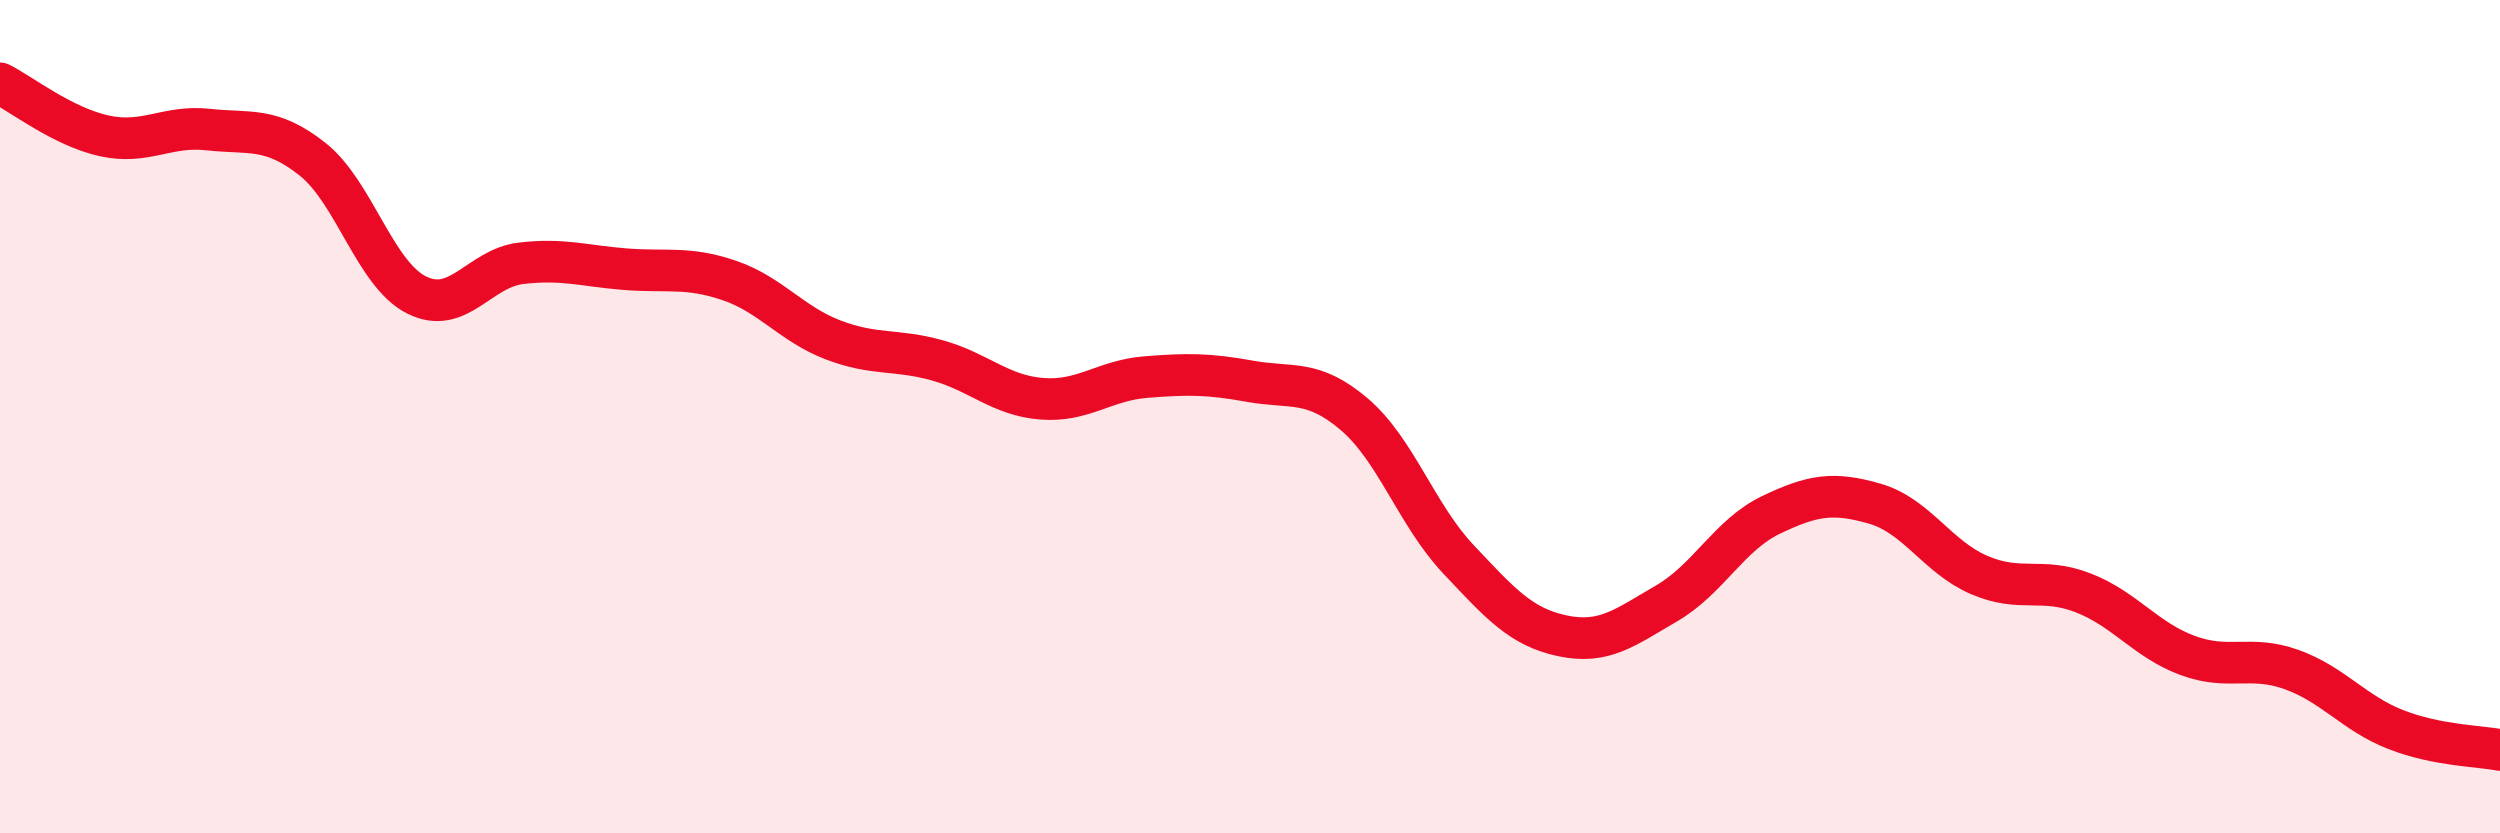
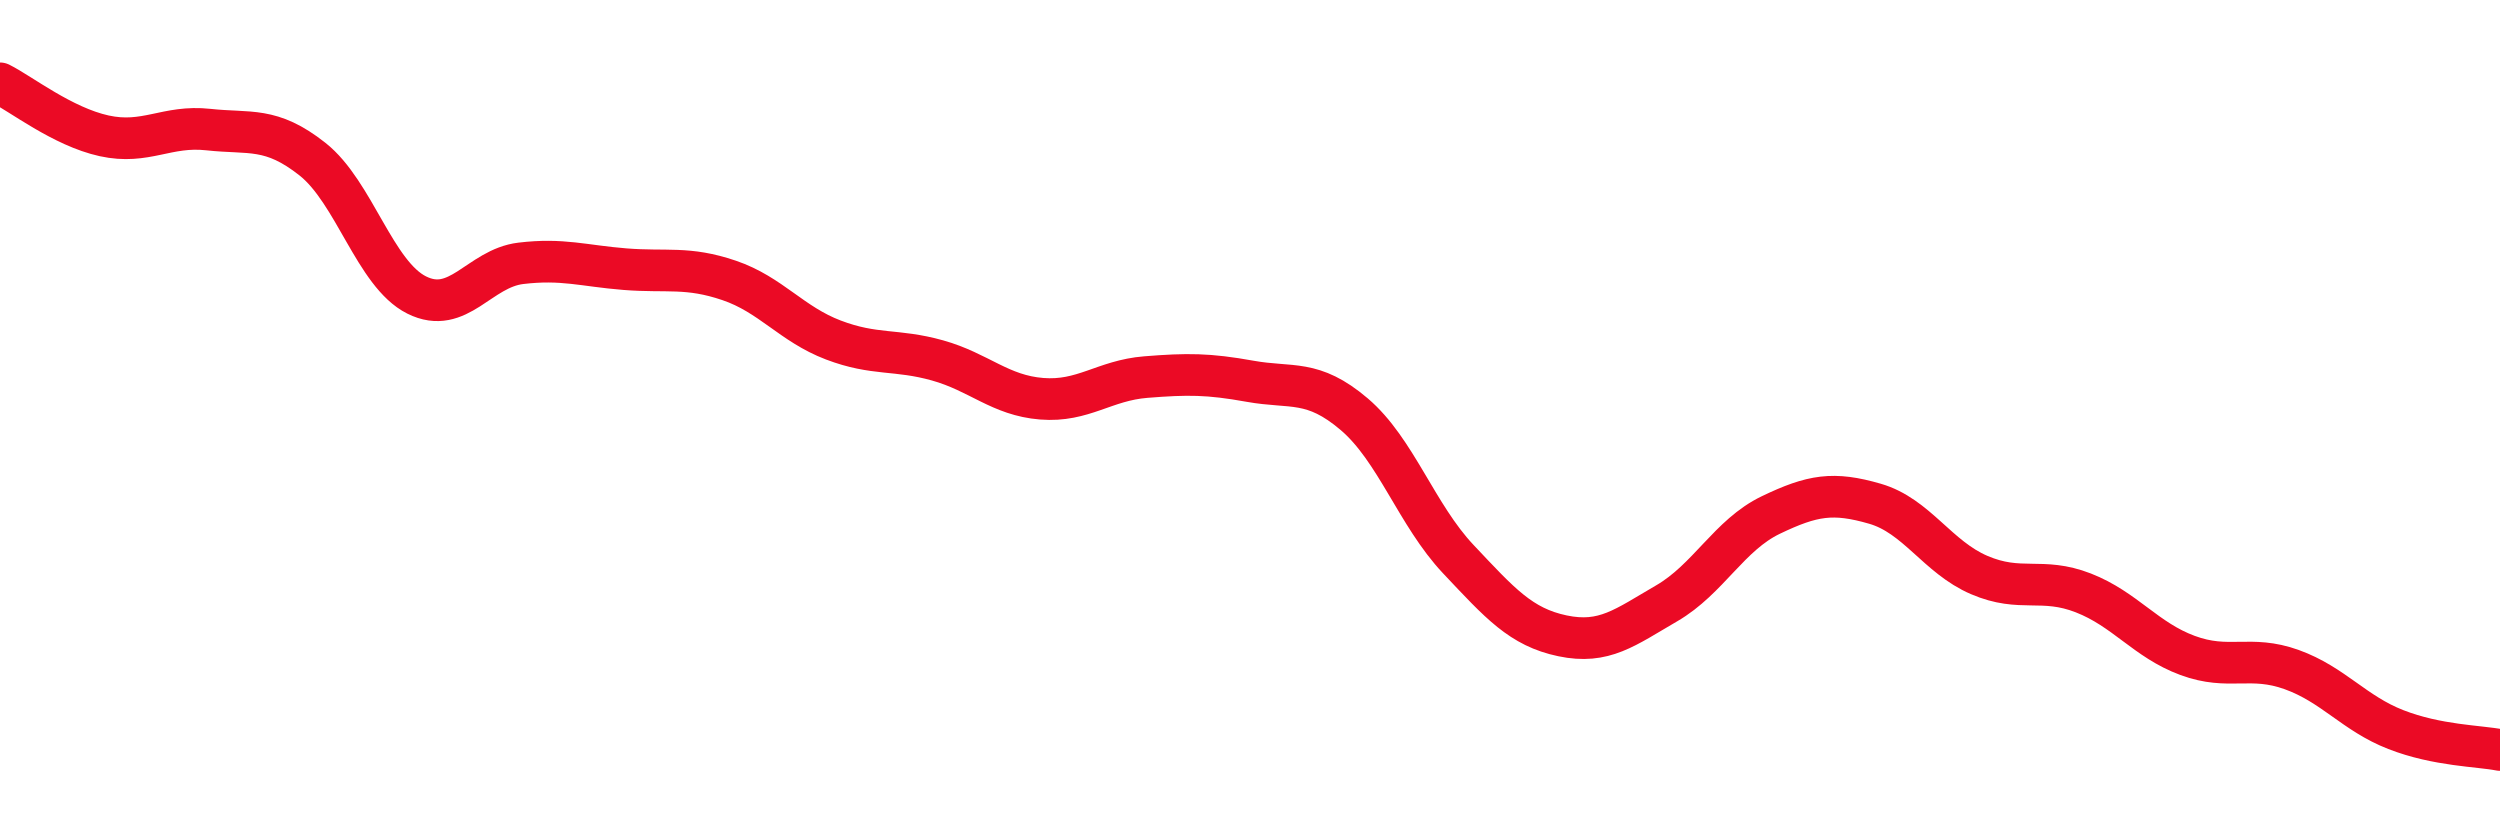
<svg xmlns="http://www.w3.org/2000/svg" width="60" height="20" viewBox="0 0 60 20">
-   <path d="M 0,2 C 0.5,2.25 1.5,3.04 2.5,3.26 C 3.5,3.48 4,3 5,3.11 C 6,3.22 6.5,3.03 7.5,3.82 C 8.5,4.61 9,6.58 10,7.08 C 11,7.58 11.5,6.44 12.5,6.32 C 13.5,6.2 14,6.38 15,6.46 C 16,6.54 16.5,6.39 17.5,6.73 C 18.5,7.07 19,7.78 20,8.16 C 21,8.54 21.5,8.37 22.5,8.65 C 23.5,8.93 24,9.49 25,9.57 C 26,9.65 26.5,9.13 27.5,9.05 C 28.5,8.97 29,8.97 30,9.15 C 31,9.33 31.5,9.09 32.5,9.94 C 33.5,10.79 34,12.36 35,13.42 C 36,14.48 36.5,15.05 37.5,15.26 C 38.5,15.47 39,15.06 40,14.48 C 41,13.9 41.5,12.84 42.5,12.36 C 43.5,11.88 44,11.8 45,12.09 C 46,12.38 46.5,13.37 47.5,13.8 C 48.5,14.23 49,13.84 50,14.23 C 51,14.62 51.5,15.36 52.5,15.73 C 53.5,16.1 54,15.71 55,16.07 C 56,16.43 56.5,17.12 57.5,17.51 C 58.5,17.9 59.5,17.9 60,18L60 20L0 20Z" fill="#EB0A25" opacity="0.1" stroke-linecap="round" stroke-linejoin="round" />
  <path d="M 0,2 C 0.5,2.25 1.5,3.04 2.5,3.26 C 3.5,3.48 4,3 5,3.11 C 6,3.22 6.5,3.03 7.5,3.82 C 8.5,4.61 9,6.58 10,7.08 C 11,7.58 11.5,6.44 12.5,6.32 C 13.5,6.2 14,6.38 15,6.46 C 16,6.54 16.5,6.39 17.5,6.73 C 18.5,7.07 19,7.78 20,8.16 C 21,8.54 21.5,8.37 22.5,8.65 C 23.5,8.93 24,9.49 25,9.57 C 26,9.65 26.5,9.13 27.5,9.05 C 28.5,8.97 29,8.97 30,9.15 C 31,9.33 31.5,9.09 32.5,9.94 C 33.5,10.79 34,12.36 35,13.42 C 36,14.48 36.5,15.05 37.5,15.26 C 38.5,15.47 39,15.06 40,14.48 C 41,13.9 41.5,12.84 42.5,12.36 C 43.5,11.88 44,11.8 45,12.09 C 46,12.38 46.5,13.37 47.5,13.8 C 48.5,14.23 49,13.84 50,14.23 C 51,14.62 51.5,15.36 52.5,15.73 C 53.5,16.1 54,15.71 55,16.07 C 56,16.43 56.5,17.12 57.5,17.51 C 58.5,17.9 59.5,17.9 60,18" stroke="#EB0A25" stroke-width="1" fill="none" stroke-linecap="round" stroke-linejoin="round" />
</svg>